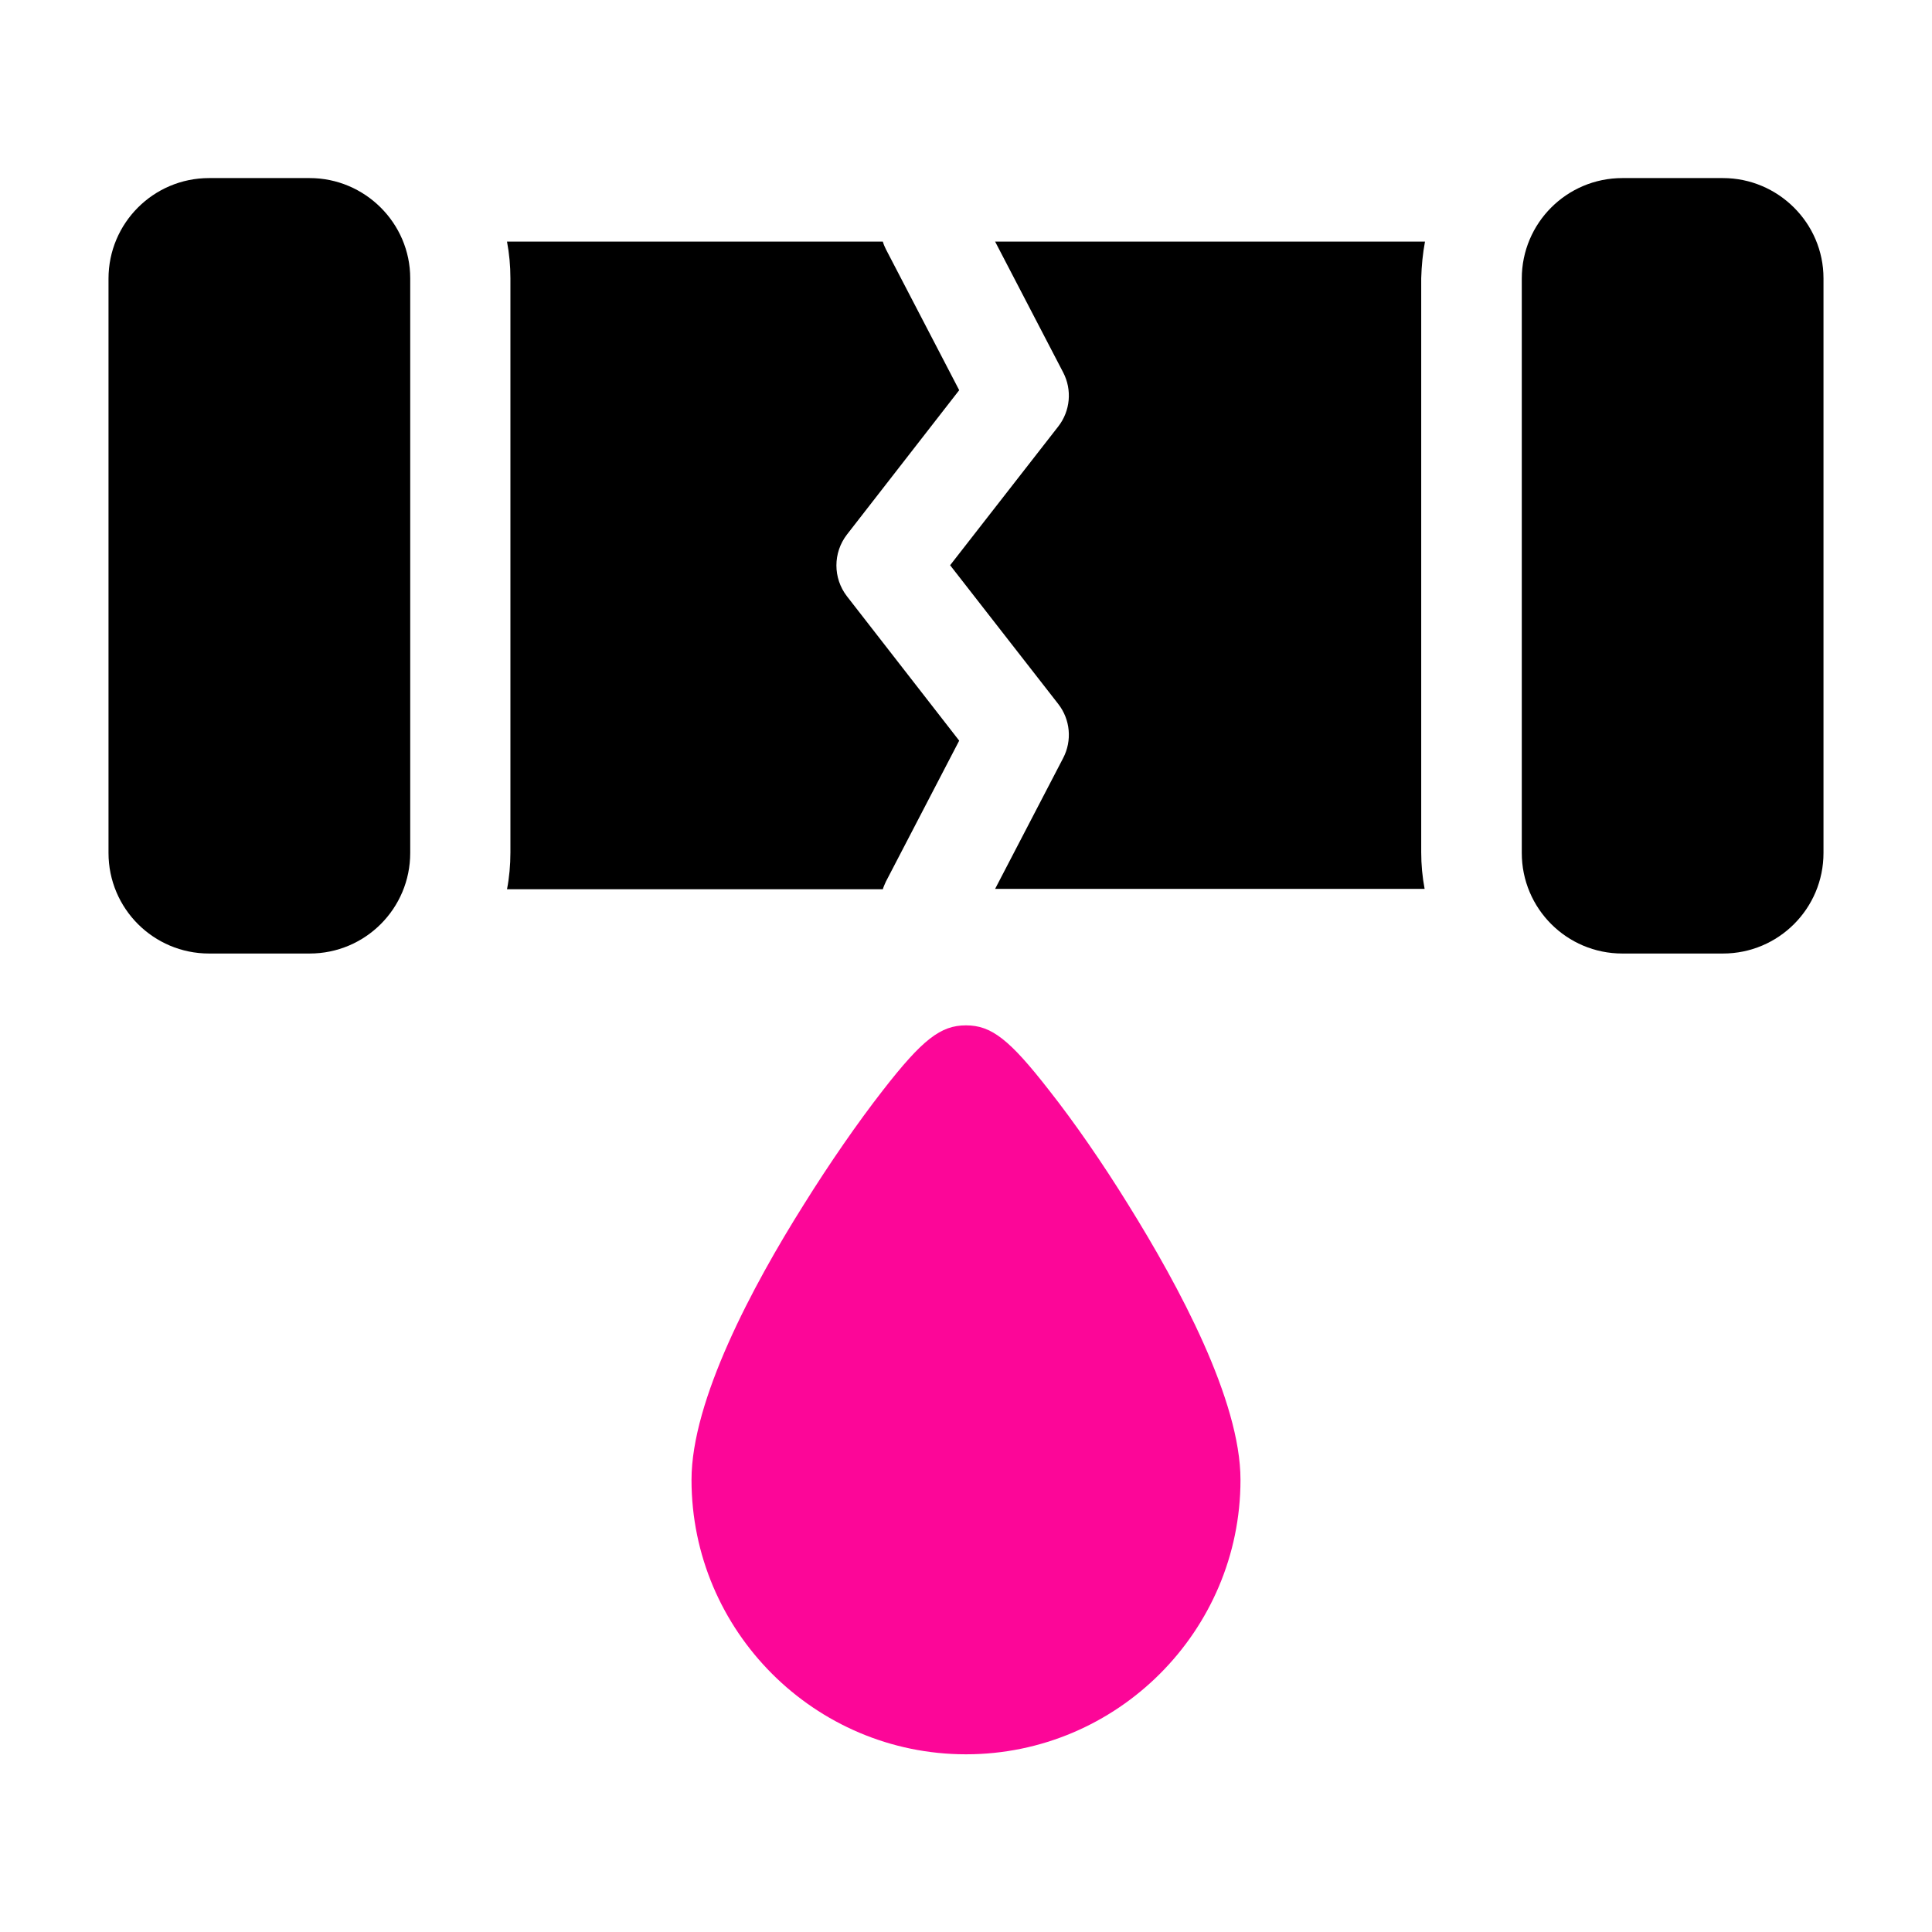
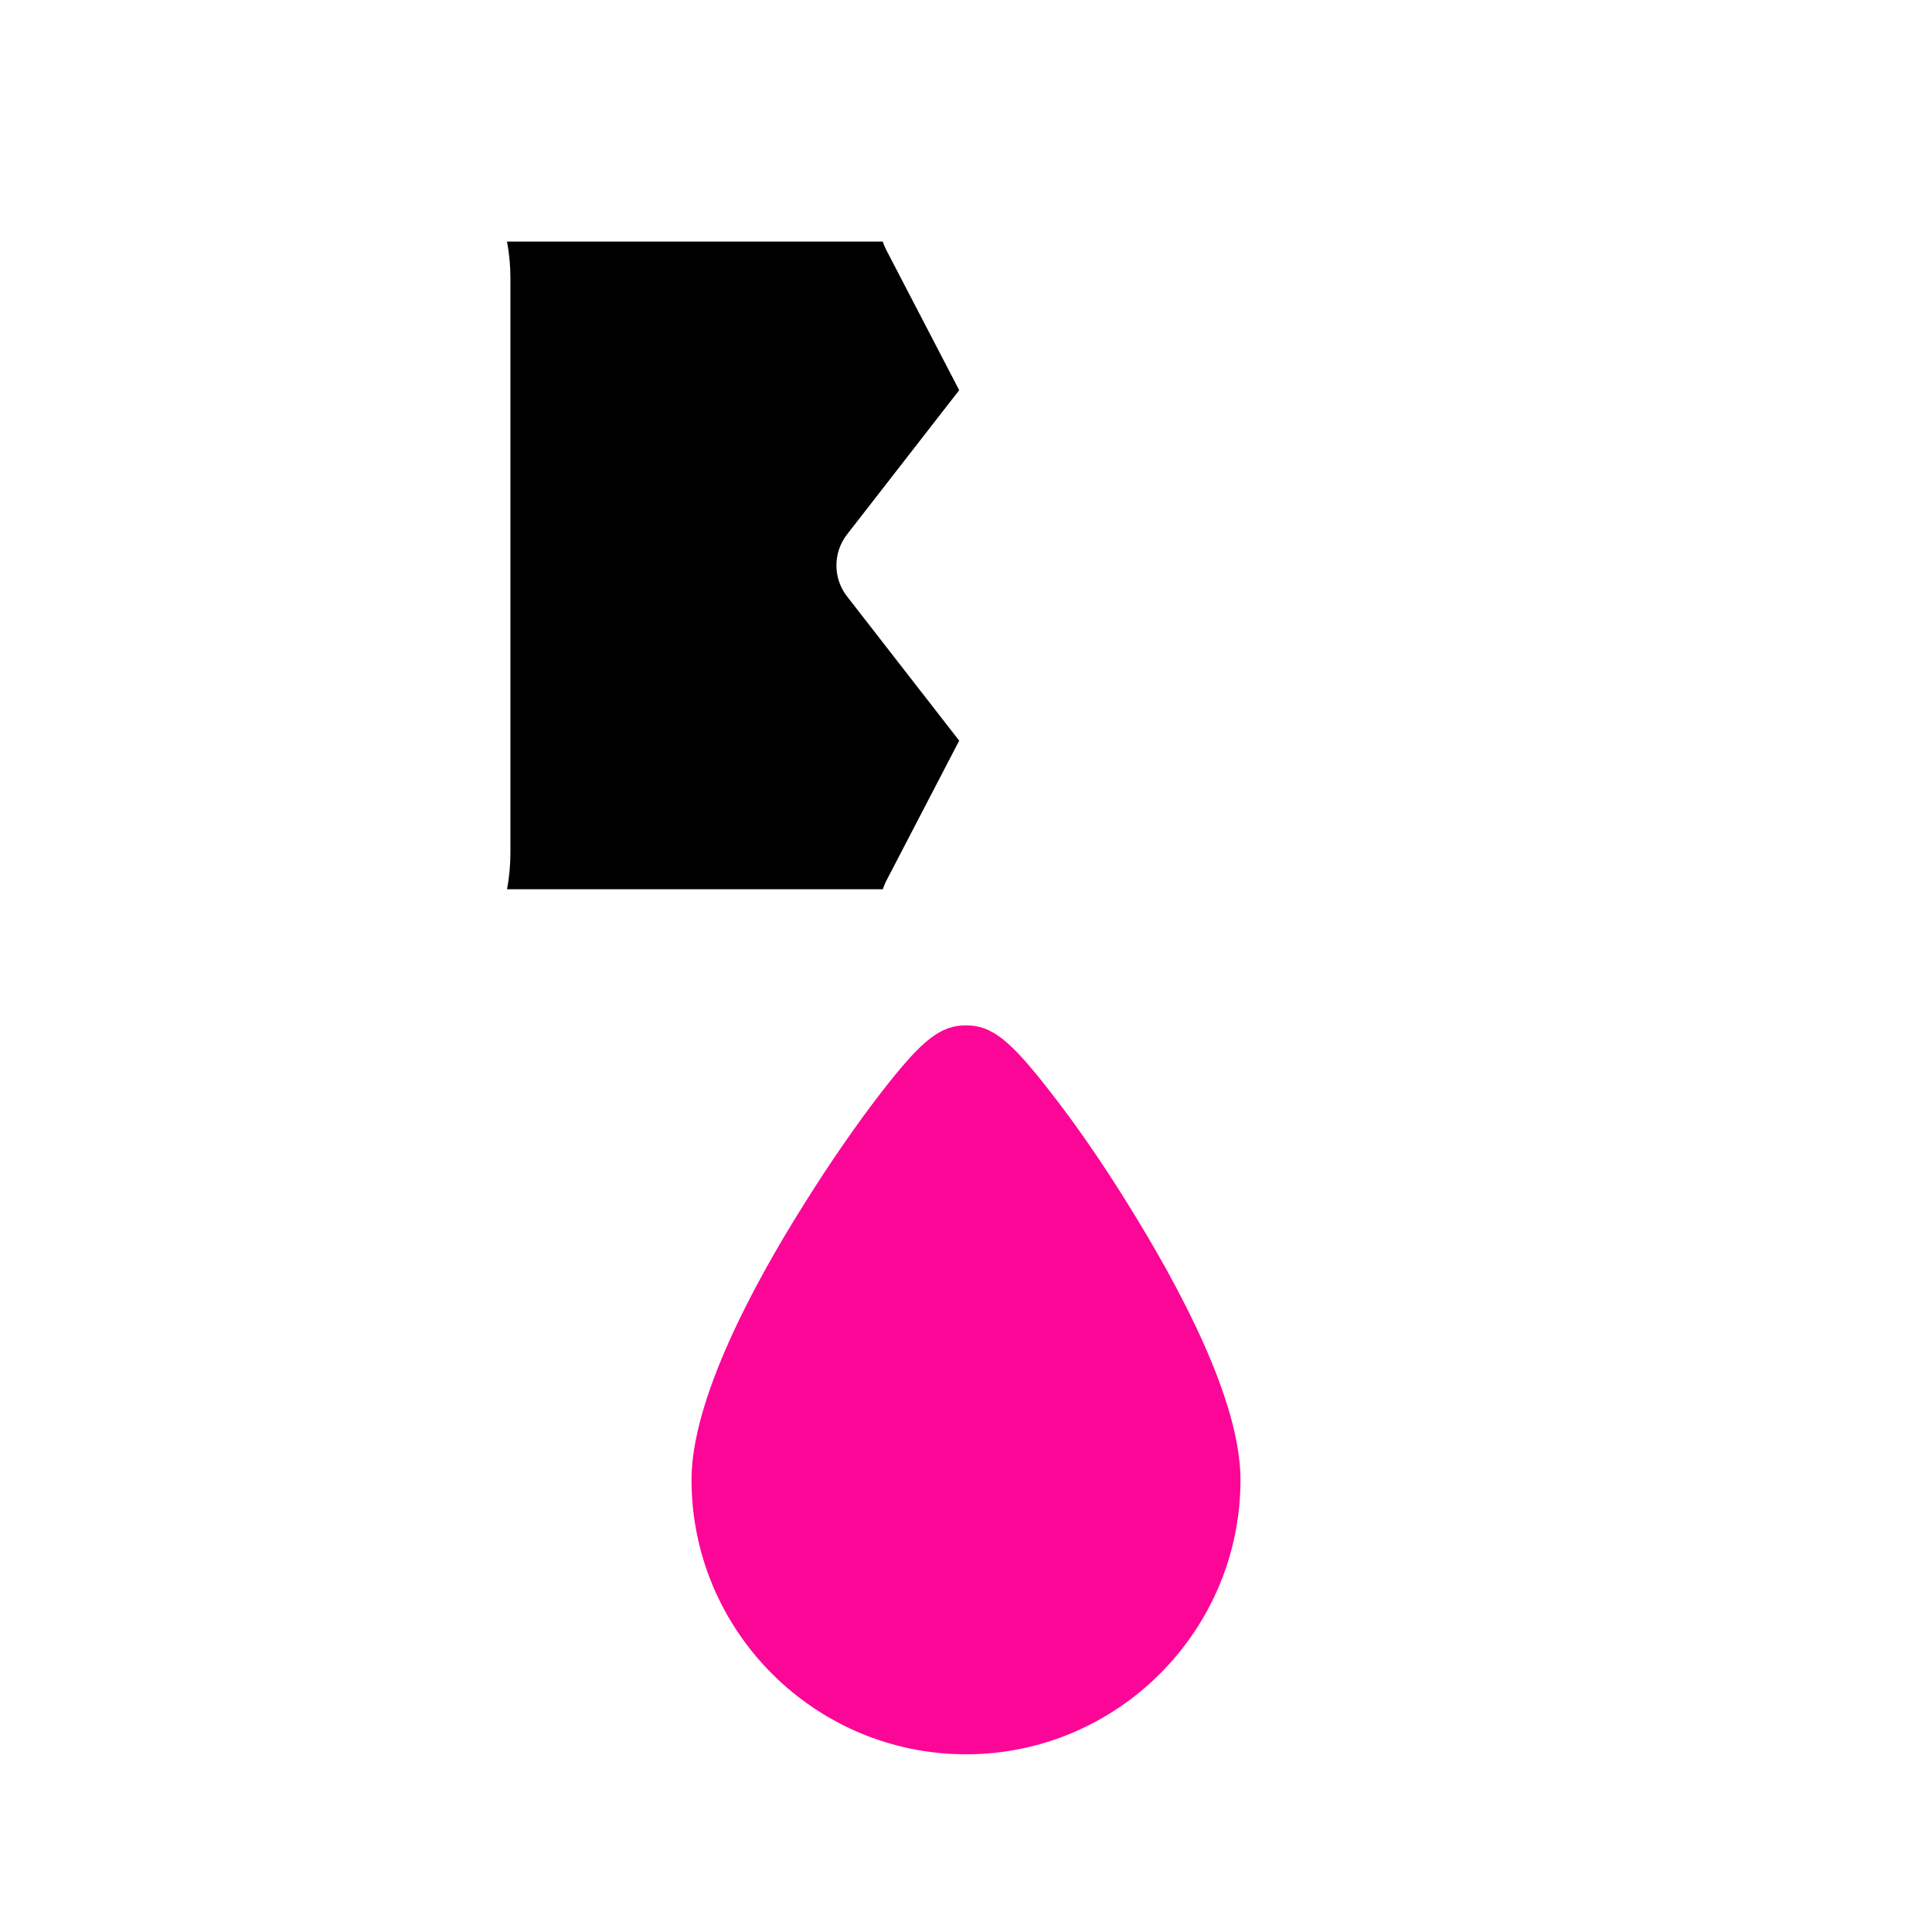
<svg xmlns="http://www.w3.org/2000/svg" version="1.1" id="Ebene_1" x="0px" y="0px" viewBox="0 0 511 511" style="enable-background:new 0 0 511 511;" xml:space="preserve" width="150" height="150">
  <style type="text/css">
	.st0{fill:#FC0698;}
</style>
  <g>
-     <path d="M81.9,47.1H55.3c-14.7,0-26.6,11.9-26.6,26.6v151.9c0,14.7,11.9,26.6,26.6,26.6h26.6c14.7,0,26.6-11.9,26.6-26.6V73.6   C108.5,59,96.5,47.1,81.9,47.1z" />
-     <path d="M455.7,47.1h-26.6c-14.7,0-26.6,11.9-26.6,26.6v151.9c0,14.7,11.9,26.6,26.6,26.6h26.6c14.7,0,26.6-11.9,26.6-26.6V73.6   C482.3,59,470.3,47.1,455.7,47.1z" />
    <path d="M134.1,235.2h99.4c0.2-0.7,0.5-1.3,0.8-2l19.4-37.3L224,157.7c-3.7-4.8-3.7-11.5,0-16.3l29.7-38.2l-19.4-37.3   c-0.3-0.6-0.6-1.3-0.8-2h-99.4c0.6,3.2,0.9,6.4,0.9,9.7v151.9C135,228.8,134.7,232.1,134.1,235.2L134.1,235.2z" />
-     <path d="M376.9,63.9H263.2l18,34.6c2.4,4.6,1.9,10.2-1.3,14.3l-28.6,36.7l28.6,36.7c3.2,4.1,3.7,9.7,1.3,14.3l-18,34.6h113.6   c-0.6-3.2-0.9-6.4-0.9-9.7V73.6C376,70.3,376.3,67.1,376.9,63.9L376.9,63.9z" />
    <path class="st0" d="M277.5,288.4c-10.5-13.5-15.3-17.2-22-17.2s-11.5,3.7-22,17.2c-6.7,8.6-14.1,19.3-20.9,30.2   c-13.6,21.6-29.7,51.8-29.7,72.8c0,40,32.6,72.6,72.6,72.6s72.6-32.6,72.6-72.6c0-21-16.2-51.1-29.7-72.8   C291.6,307.6,284.2,296.9,277.5,288.4z" />
  </g>
</svg>